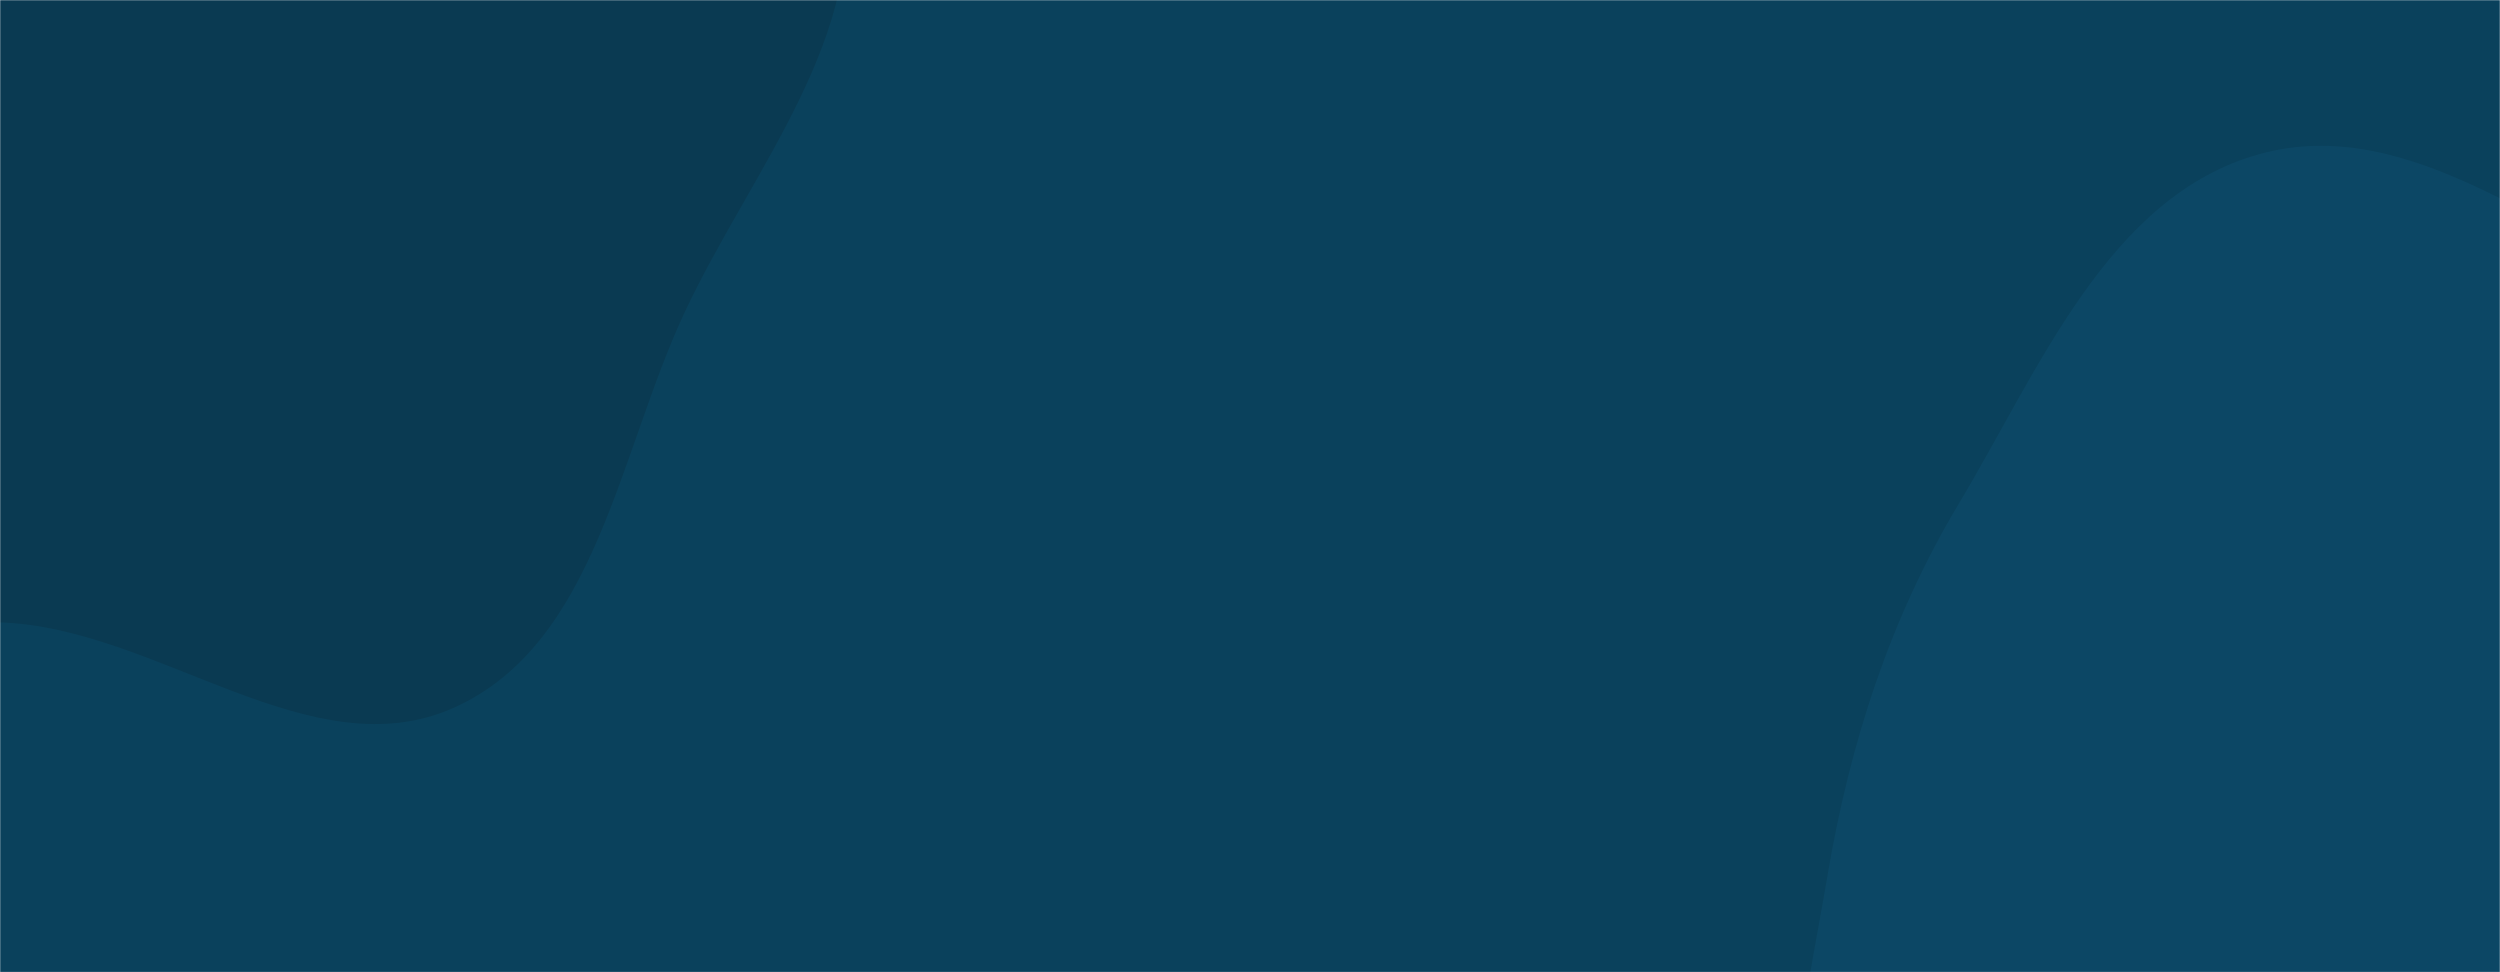
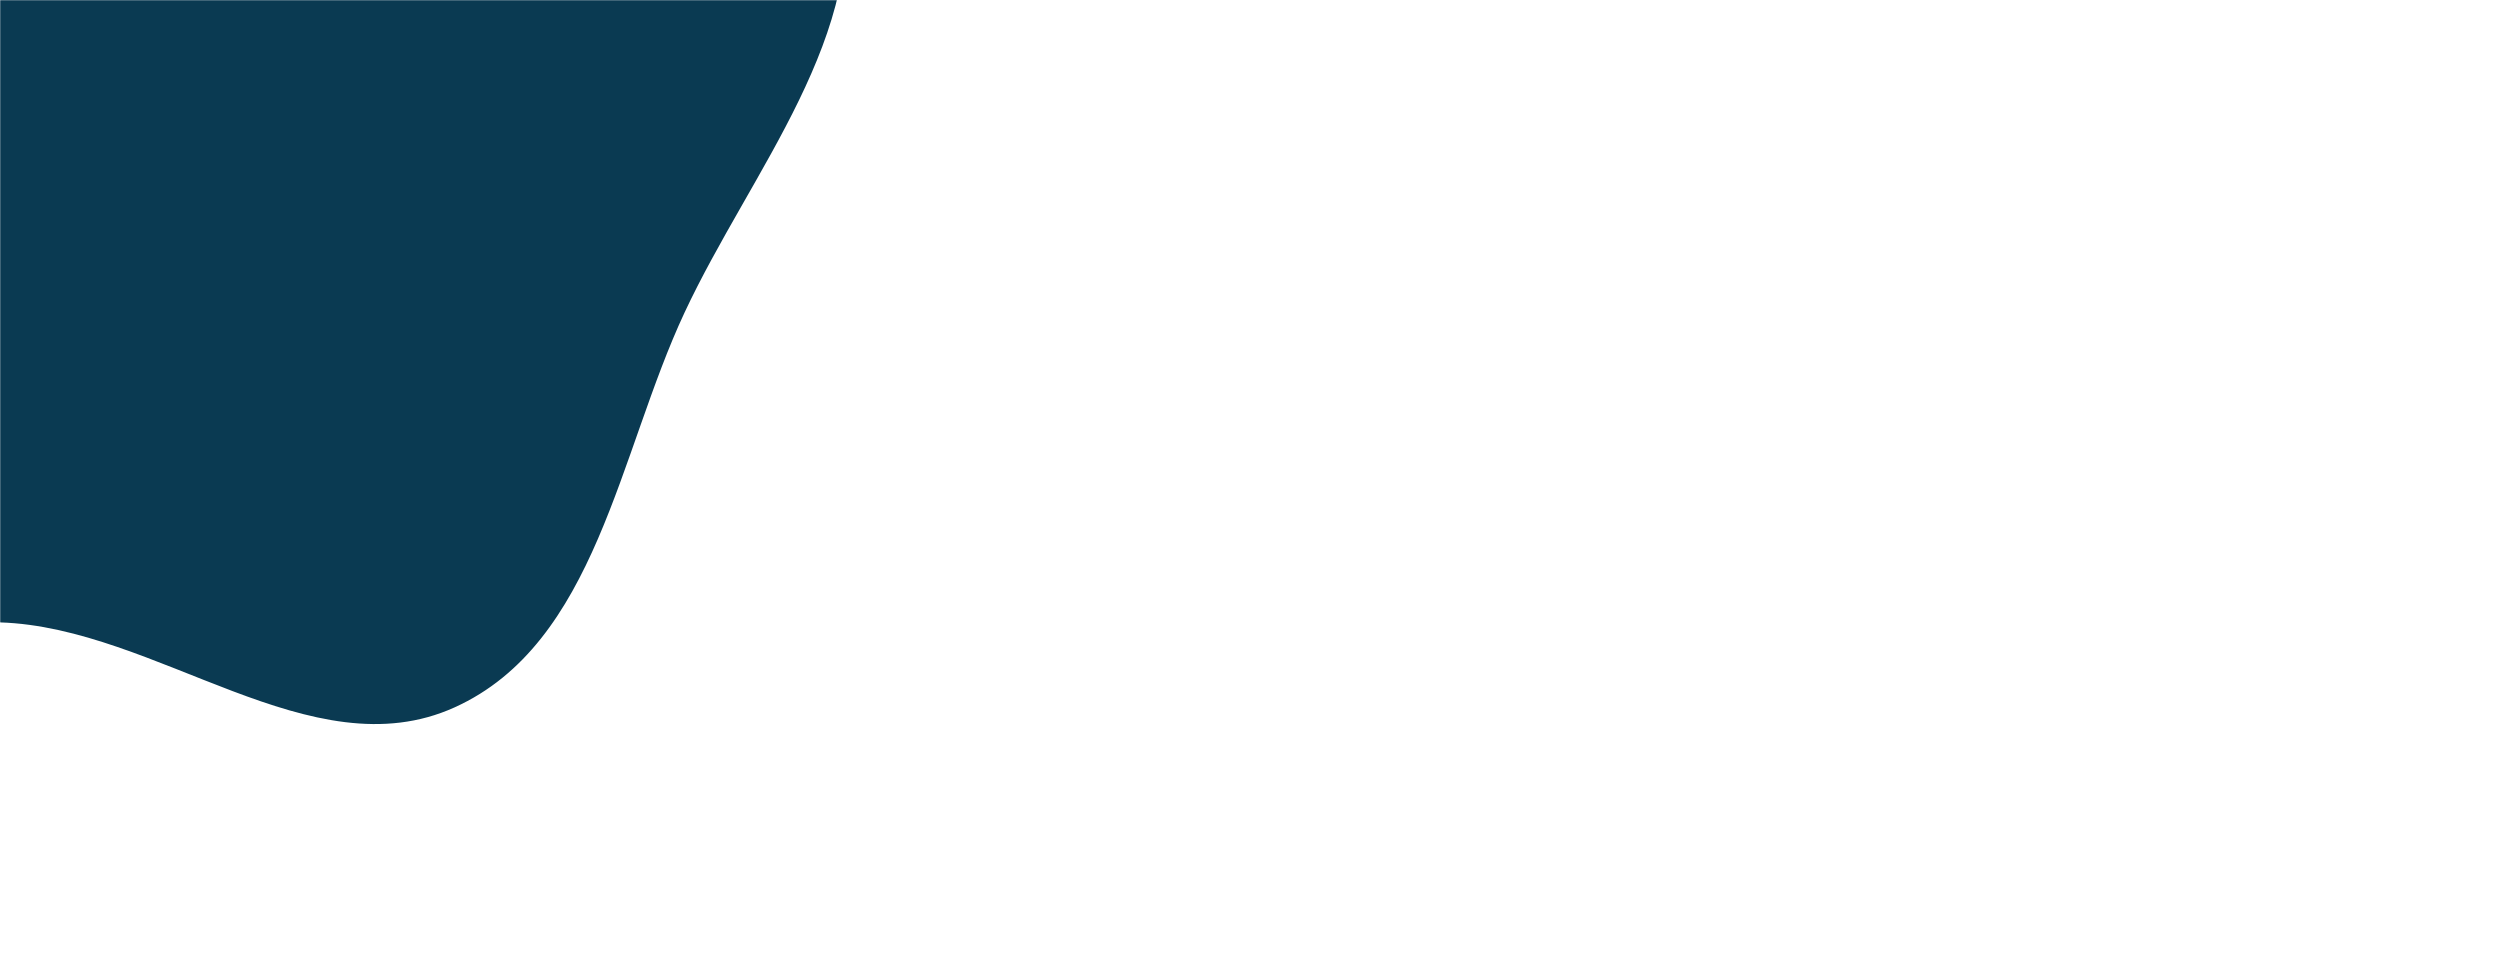
<svg xmlns="http://www.w3.org/2000/svg" width="1440" height="560" viewBox="0 0 1440 560" fill="none">
  <g clip-path="url(#clip0_1009_7602)">
    <mask id="mask0_1009_7602" style="mask-type:luminance" maskUnits="userSpaceOnUse" x="0" y="0" width="1440" height="560">
-       <path d="M1440 0H0V560H1440V0Z" fill="white" />
+       <path d="M1440 0H0V560H1440V0" fill="white" />
    </mask>
    <g mask="url(#mask0_1009_7602)">
-       <path d="M1440 0H0V560H1440V0Z" fill="#0A415C" />
      <path d="M-0 358.499C90.585 361.379 179.281 444.815 261.851 407.449C343.415 370.538 356.352 261.158 394.288 180.066C432.607 98.155 501.44 19.195 485.086 -69.745C468.784 -158.403 369.946 -201.287 311.543 -269.953C252.436 -339.447 229.055 -457.354 139.711 -475.812C49.063 -494.539 -17.753 -388.185 -104.503 -355.904C-182.619 -326.836 -284.027 -356.211 -342.173 -296.494C-400.443 -236.65 -382.414 -139.357 -395.655 -56.887C-409.15 27.169 -446.714 111.056 -420.616 192.089C-393.365 276.701 -334.023 358.429 -251.365 391.131C-171.175 422.857 -86.194 355.758 -0 358.499Z" fill="#0A3A52" />
-       <path d="M1440 1032.48C1533.29 1055.24 1633.22 1036.91 1719.8 995.381C1813.12 950.623 1908.32 887.375 1944.61 790.45C1980.4 694.869 1941.65 589.068 1908.01 492.711C1879.1 409.915 1830.72 336.619 1765.65 277.826C1705.92 223.864 1628.28 202.997 1553.74 172.62C1470.03 138.501 1388.77 64.674 1301.62 88.715C1214.52 112.741 1174.8 212.463 1128.36 289.967C1088.62 356.313 1065.56 428.053 1052.65 504.307C1039.43 582.327 1017.75 665.881 1052.66 736.893C1087.33 807.422 1173.58 829.669 1236.05 877.347C1305.36 930.235 1355.3 1011.81 1440 1032.48Z" fill="#0C4765" />
    </g>
  </g>
  <defs>
    <clipPath id="clip0_1009_7602">
      <rect width="1440" height="560" fill="white" />
    </clipPath>
  </defs>
</svg>